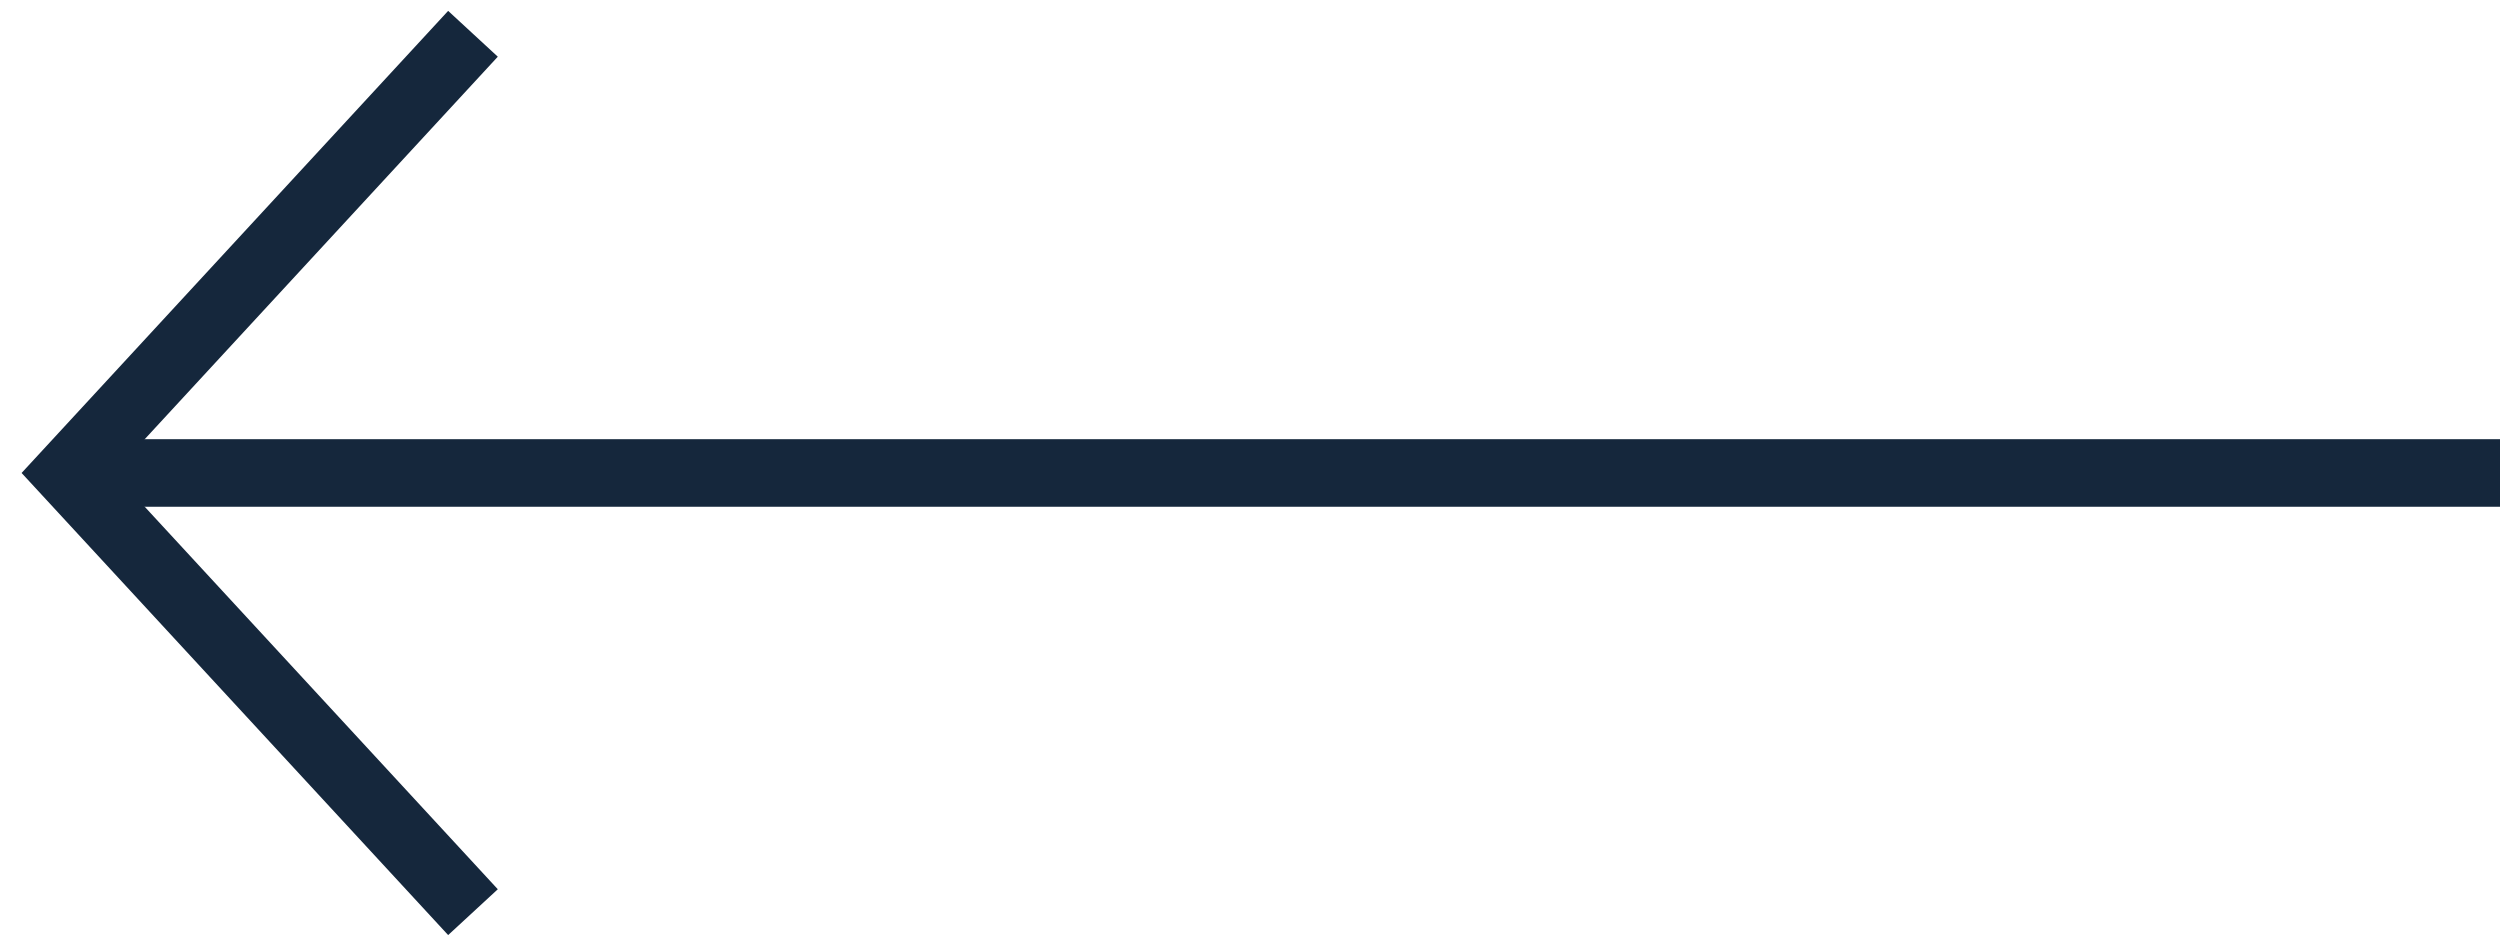
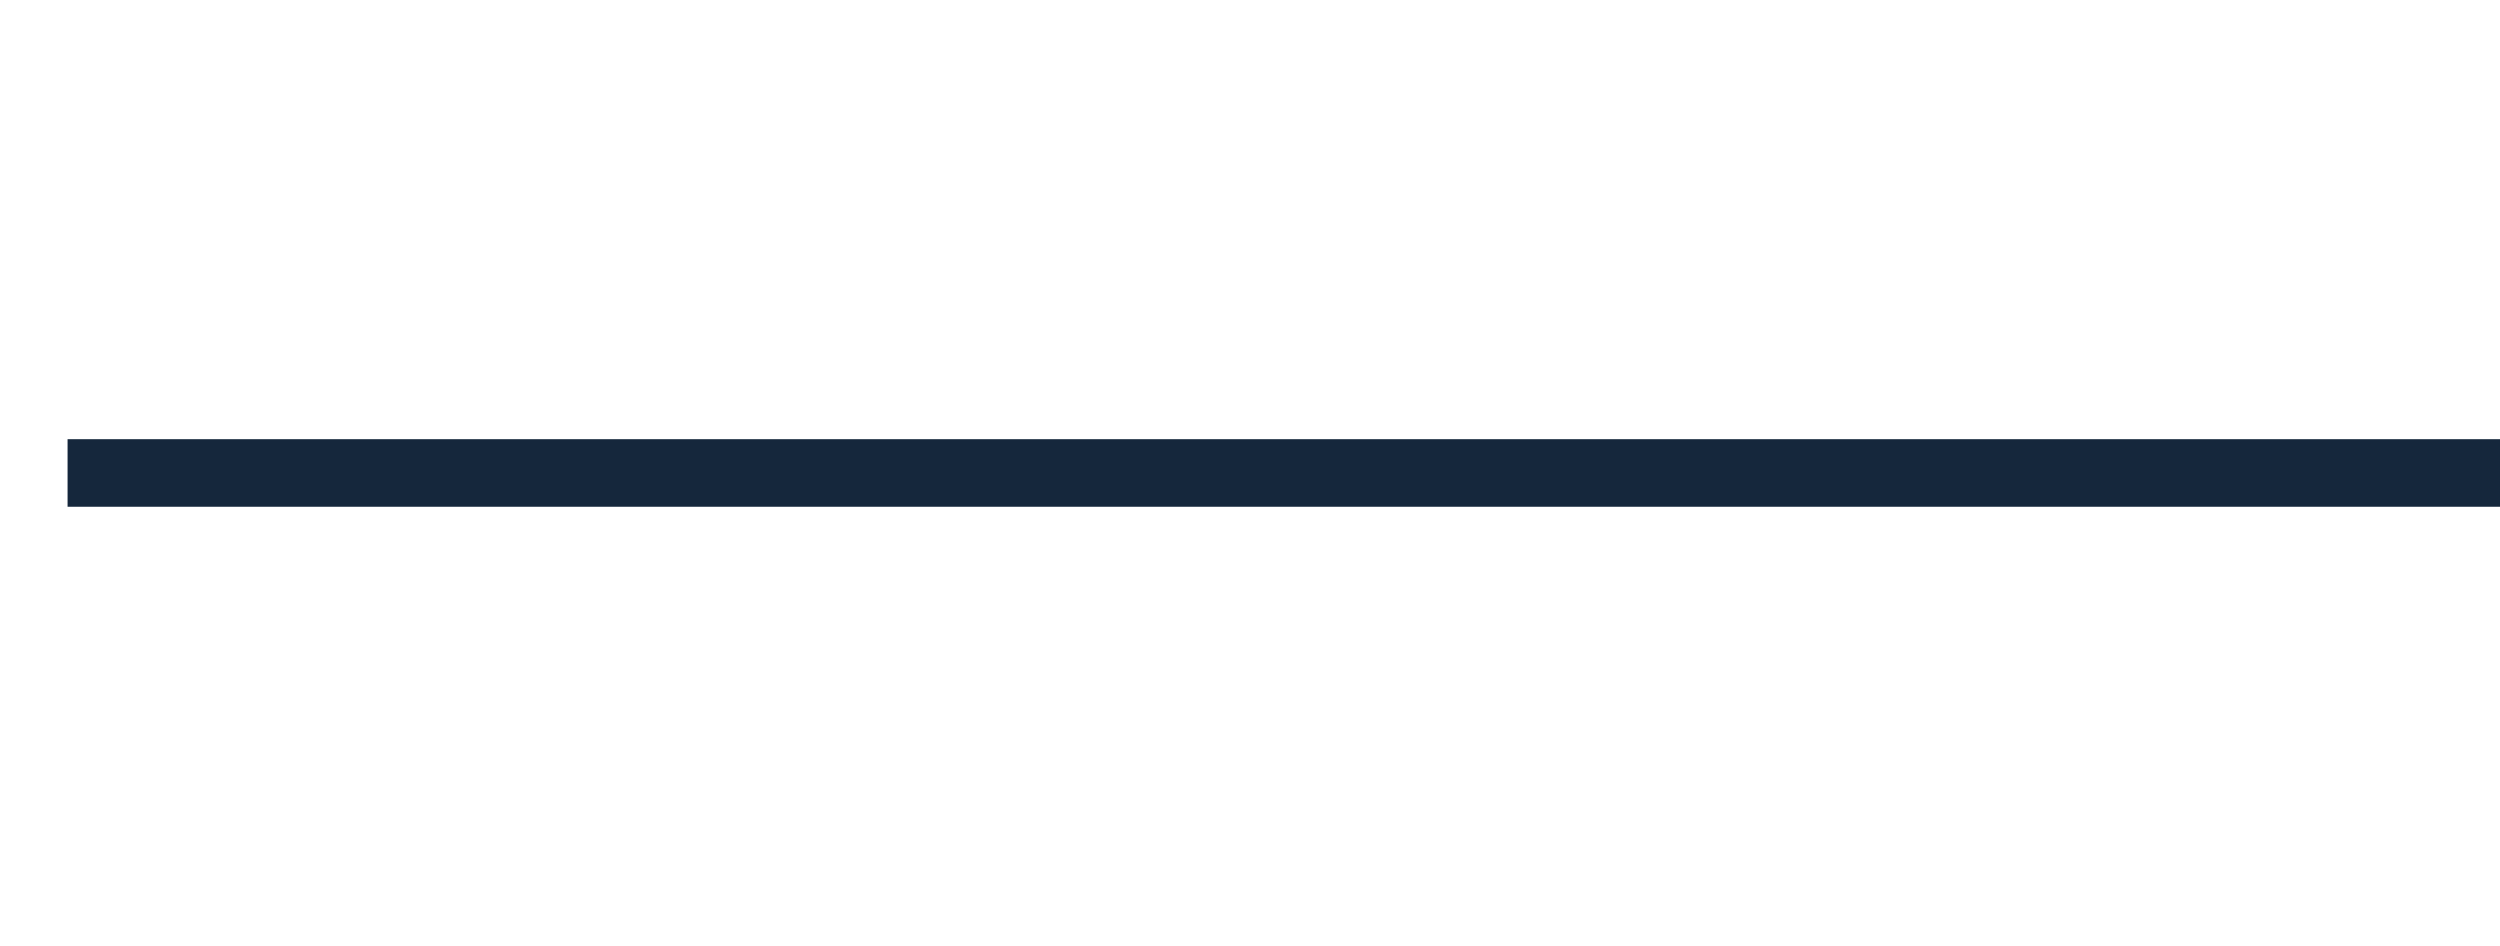
<svg xmlns="http://www.w3.org/2000/svg" width="37" height="14" viewBox="0 0 37 14" fill="none">
  <line y1="-0.5" x2="36" y2="-0.5" transform="matrix(-1 0 0 1 37 7.5)" stroke="#15273C" />
-   <path d="M7 0.5L1 7L7 13.5" stroke="#15273C" />
</svg>